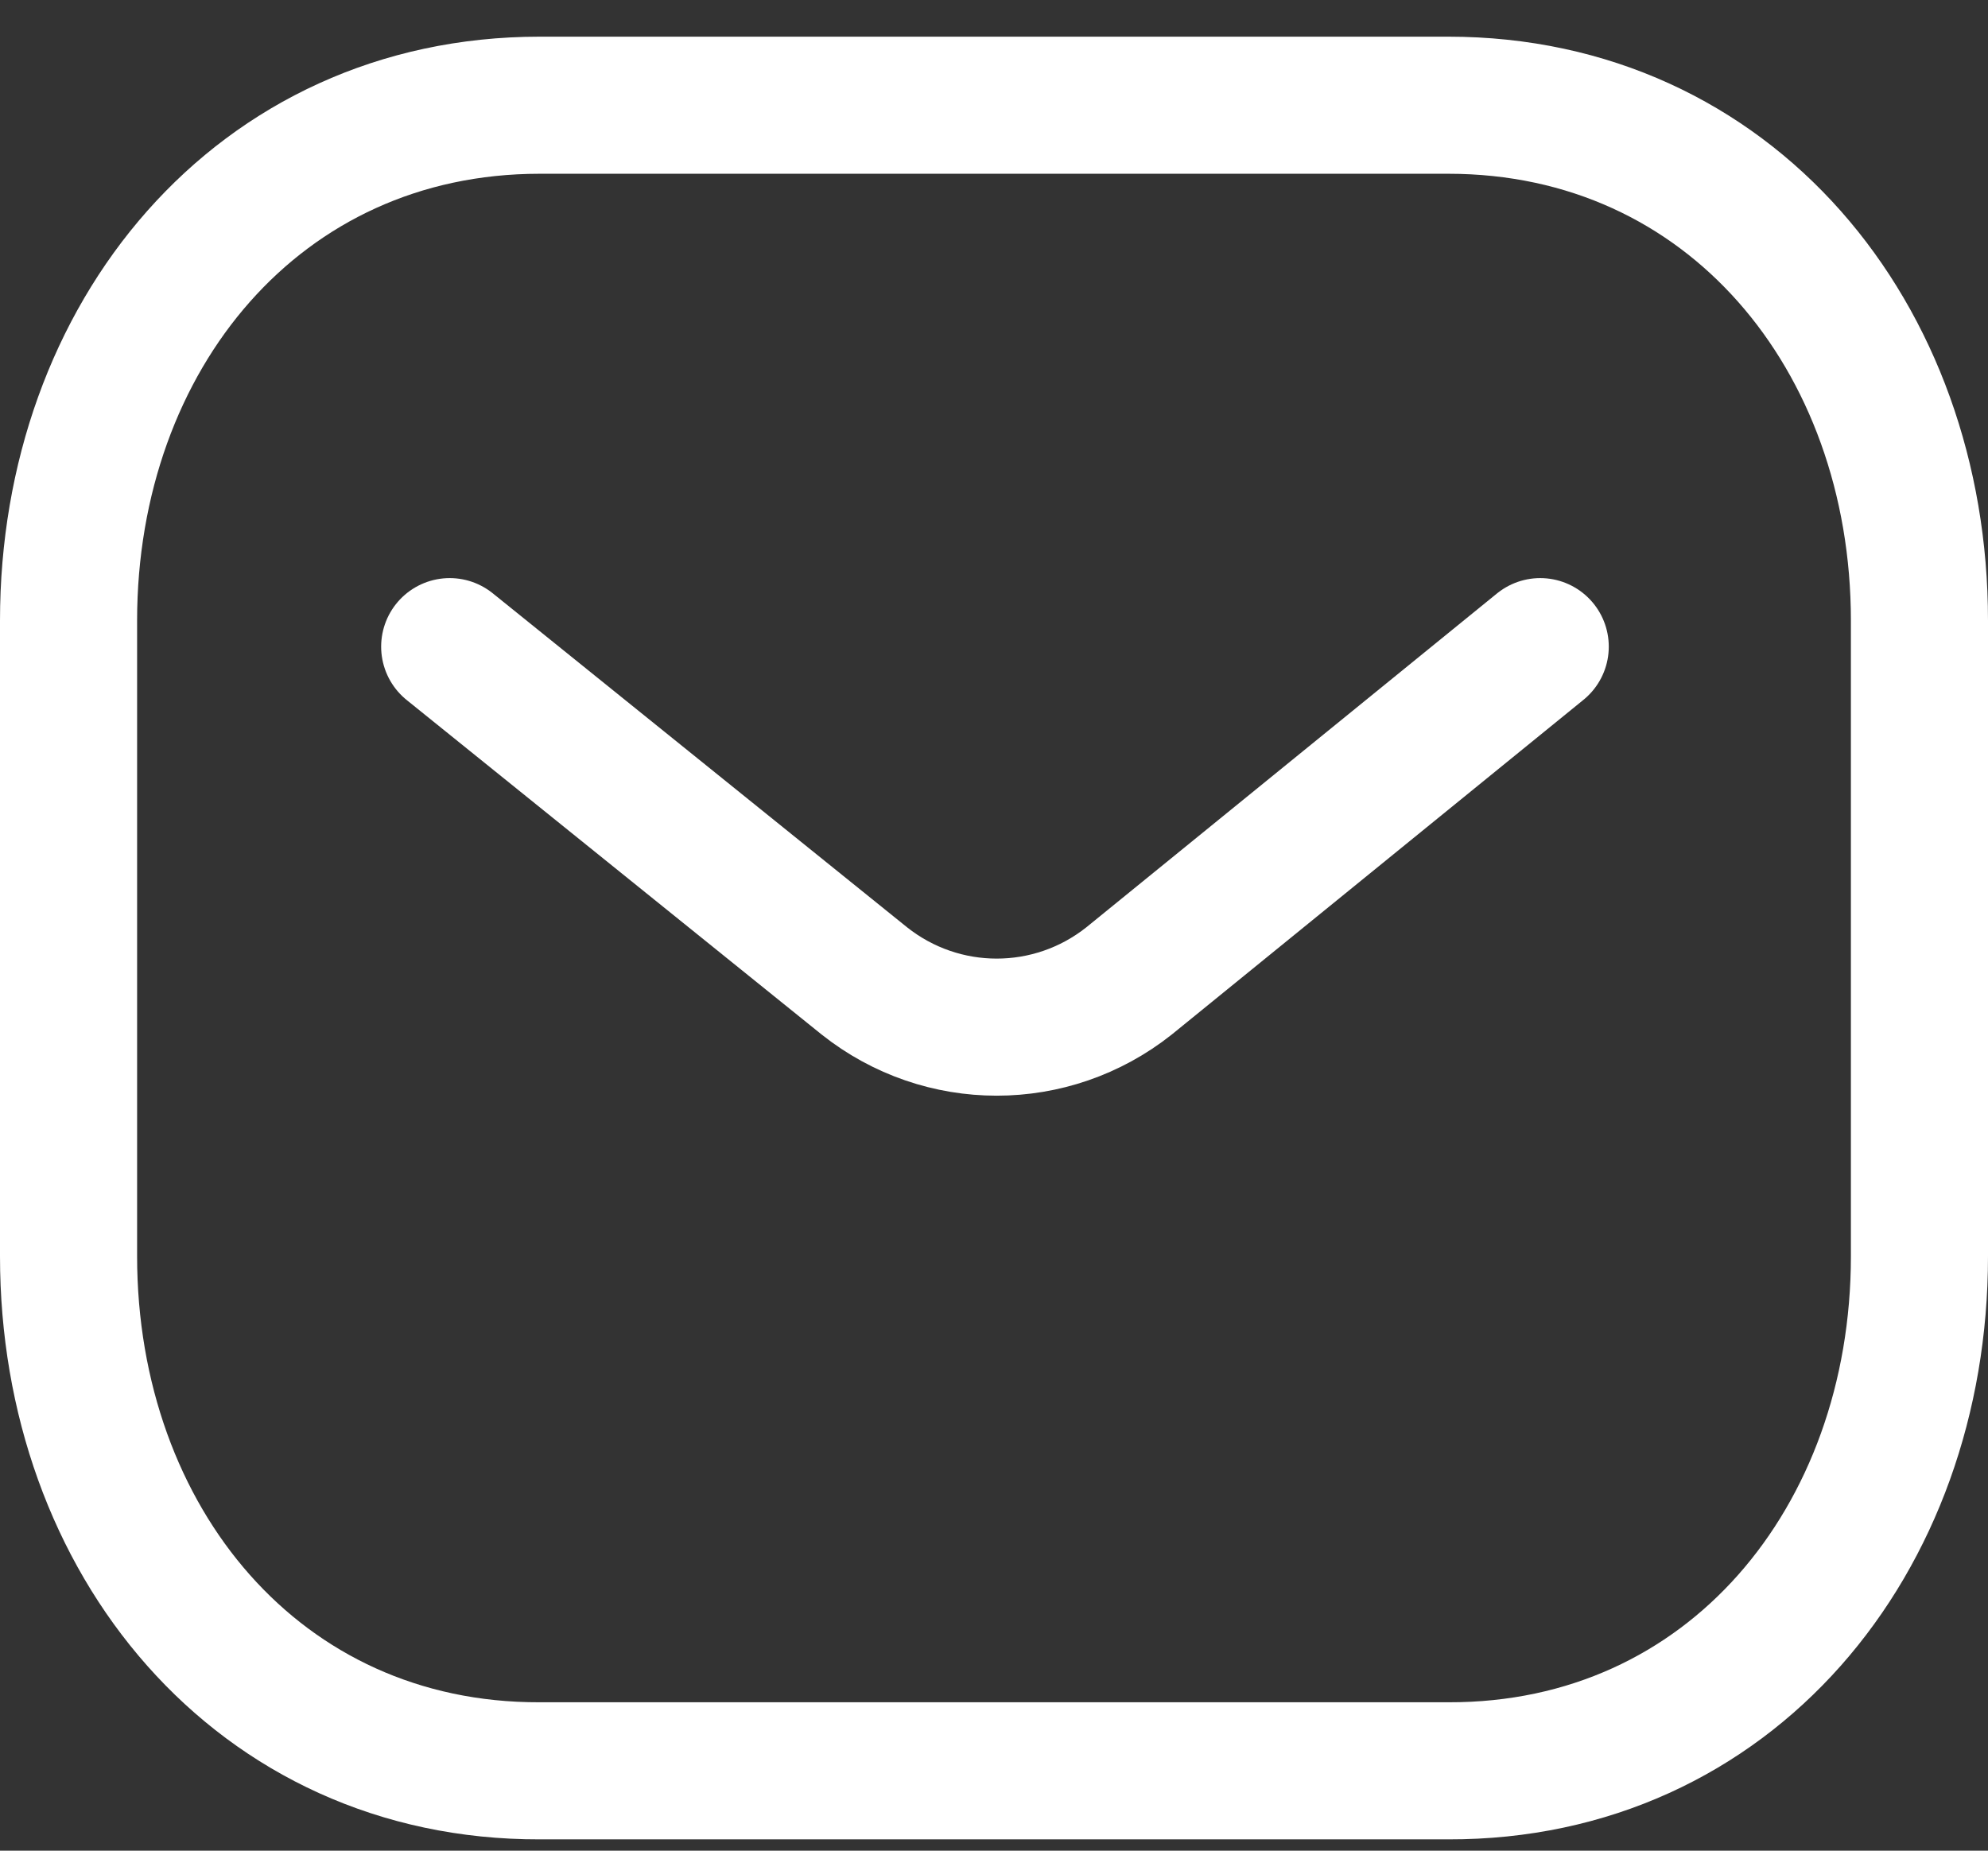
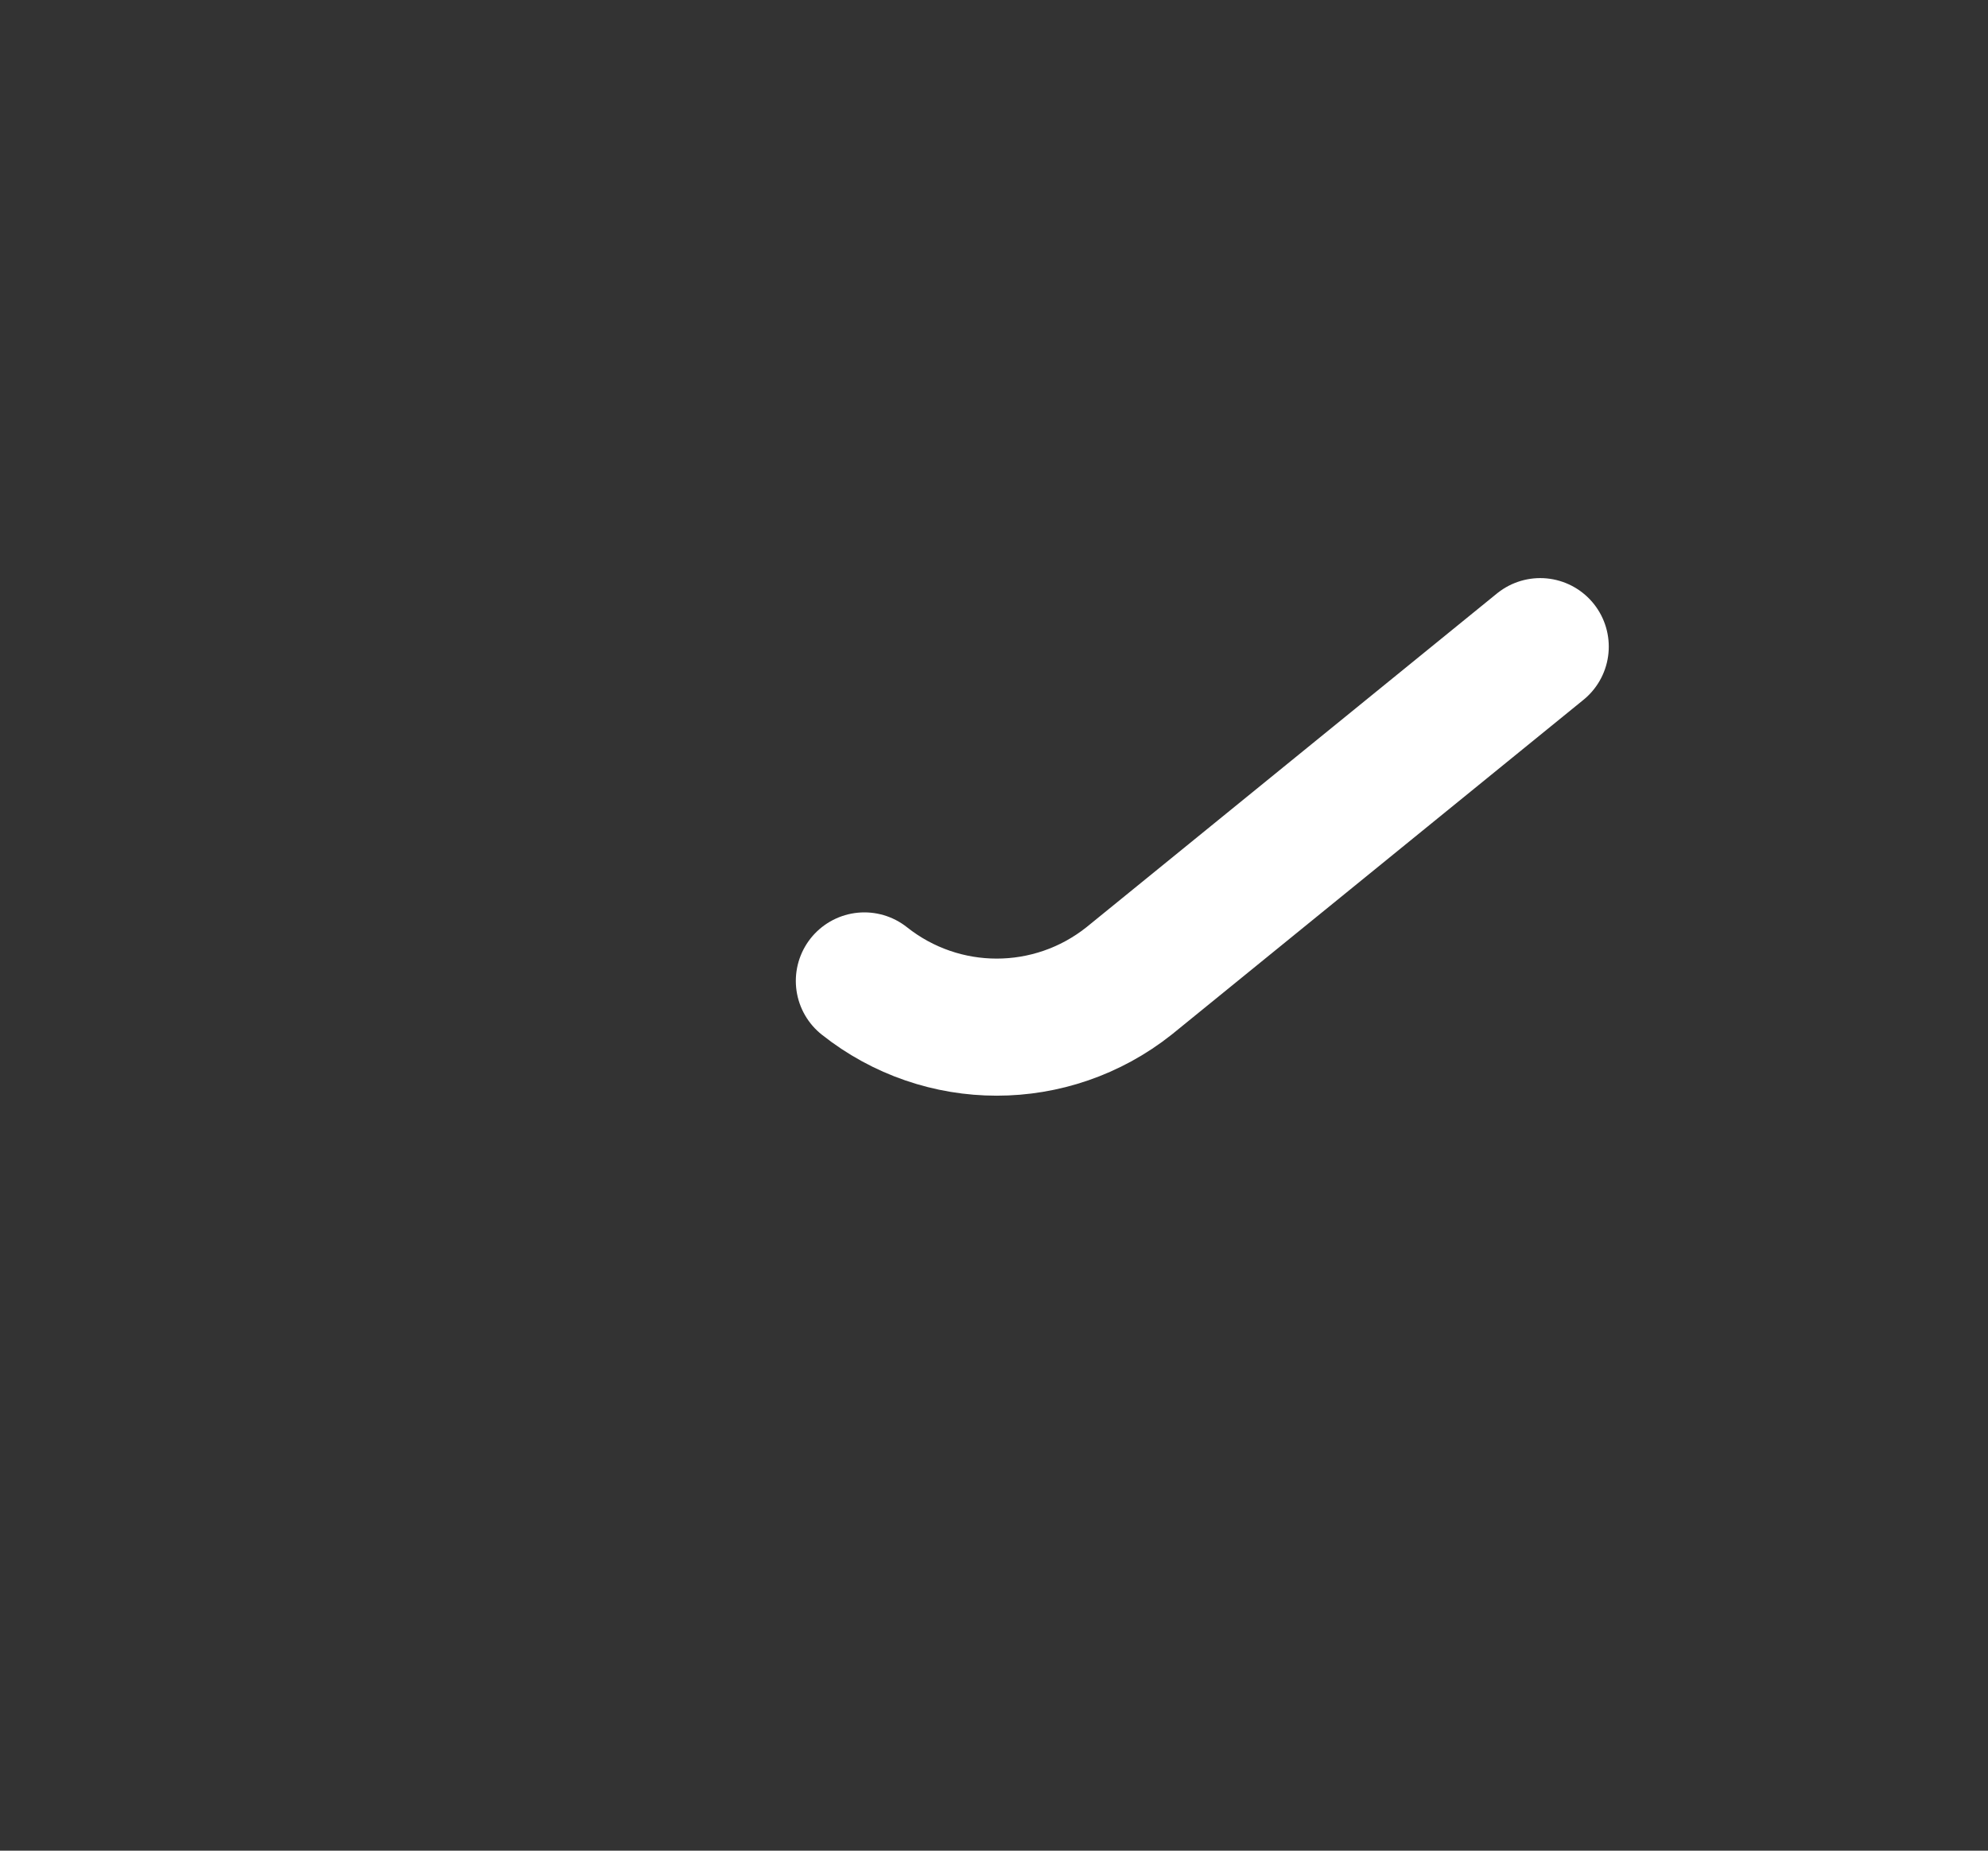
<svg xmlns="http://www.w3.org/2000/svg" width="29" height="27" viewBox="0 0 29 27" fill="none">
  <rect x="0" y="0" width="29" height="27" fill="#333333" stroke="none" />
-   <path d="M22.468 9.434L16.47 14.311C15.337 15.21 13.742 15.21 12.609 14.311L6.56 9.434" stroke="white" stroke-width="2" stroke-linecap="round" stroke-linejoin="round" />
-   <path fill-rule="evenodd" clip-rule="evenodd" d="M21.127 25.835C25.233 25.846 28 22.473 28 18.327V9.055C28 4.909 25.233 1.535 21.127 1.535H7.873C3.767 1.535 1 4.909 1 9.055V18.327C1 22.473 3.767 25.846 7.873 25.835H21.127Z" stroke="white" stroke-width="2" stroke-linecap="round" stroke-linejoin="round" />
+   <path d="M22.468 9.434L16.47 14.311C15.337 15.21 13.742 15.21 12.609 14.311" stroke="white" stroke-width="2" stroke-linecap="round" stroke-linejoin="round" />
</svg>